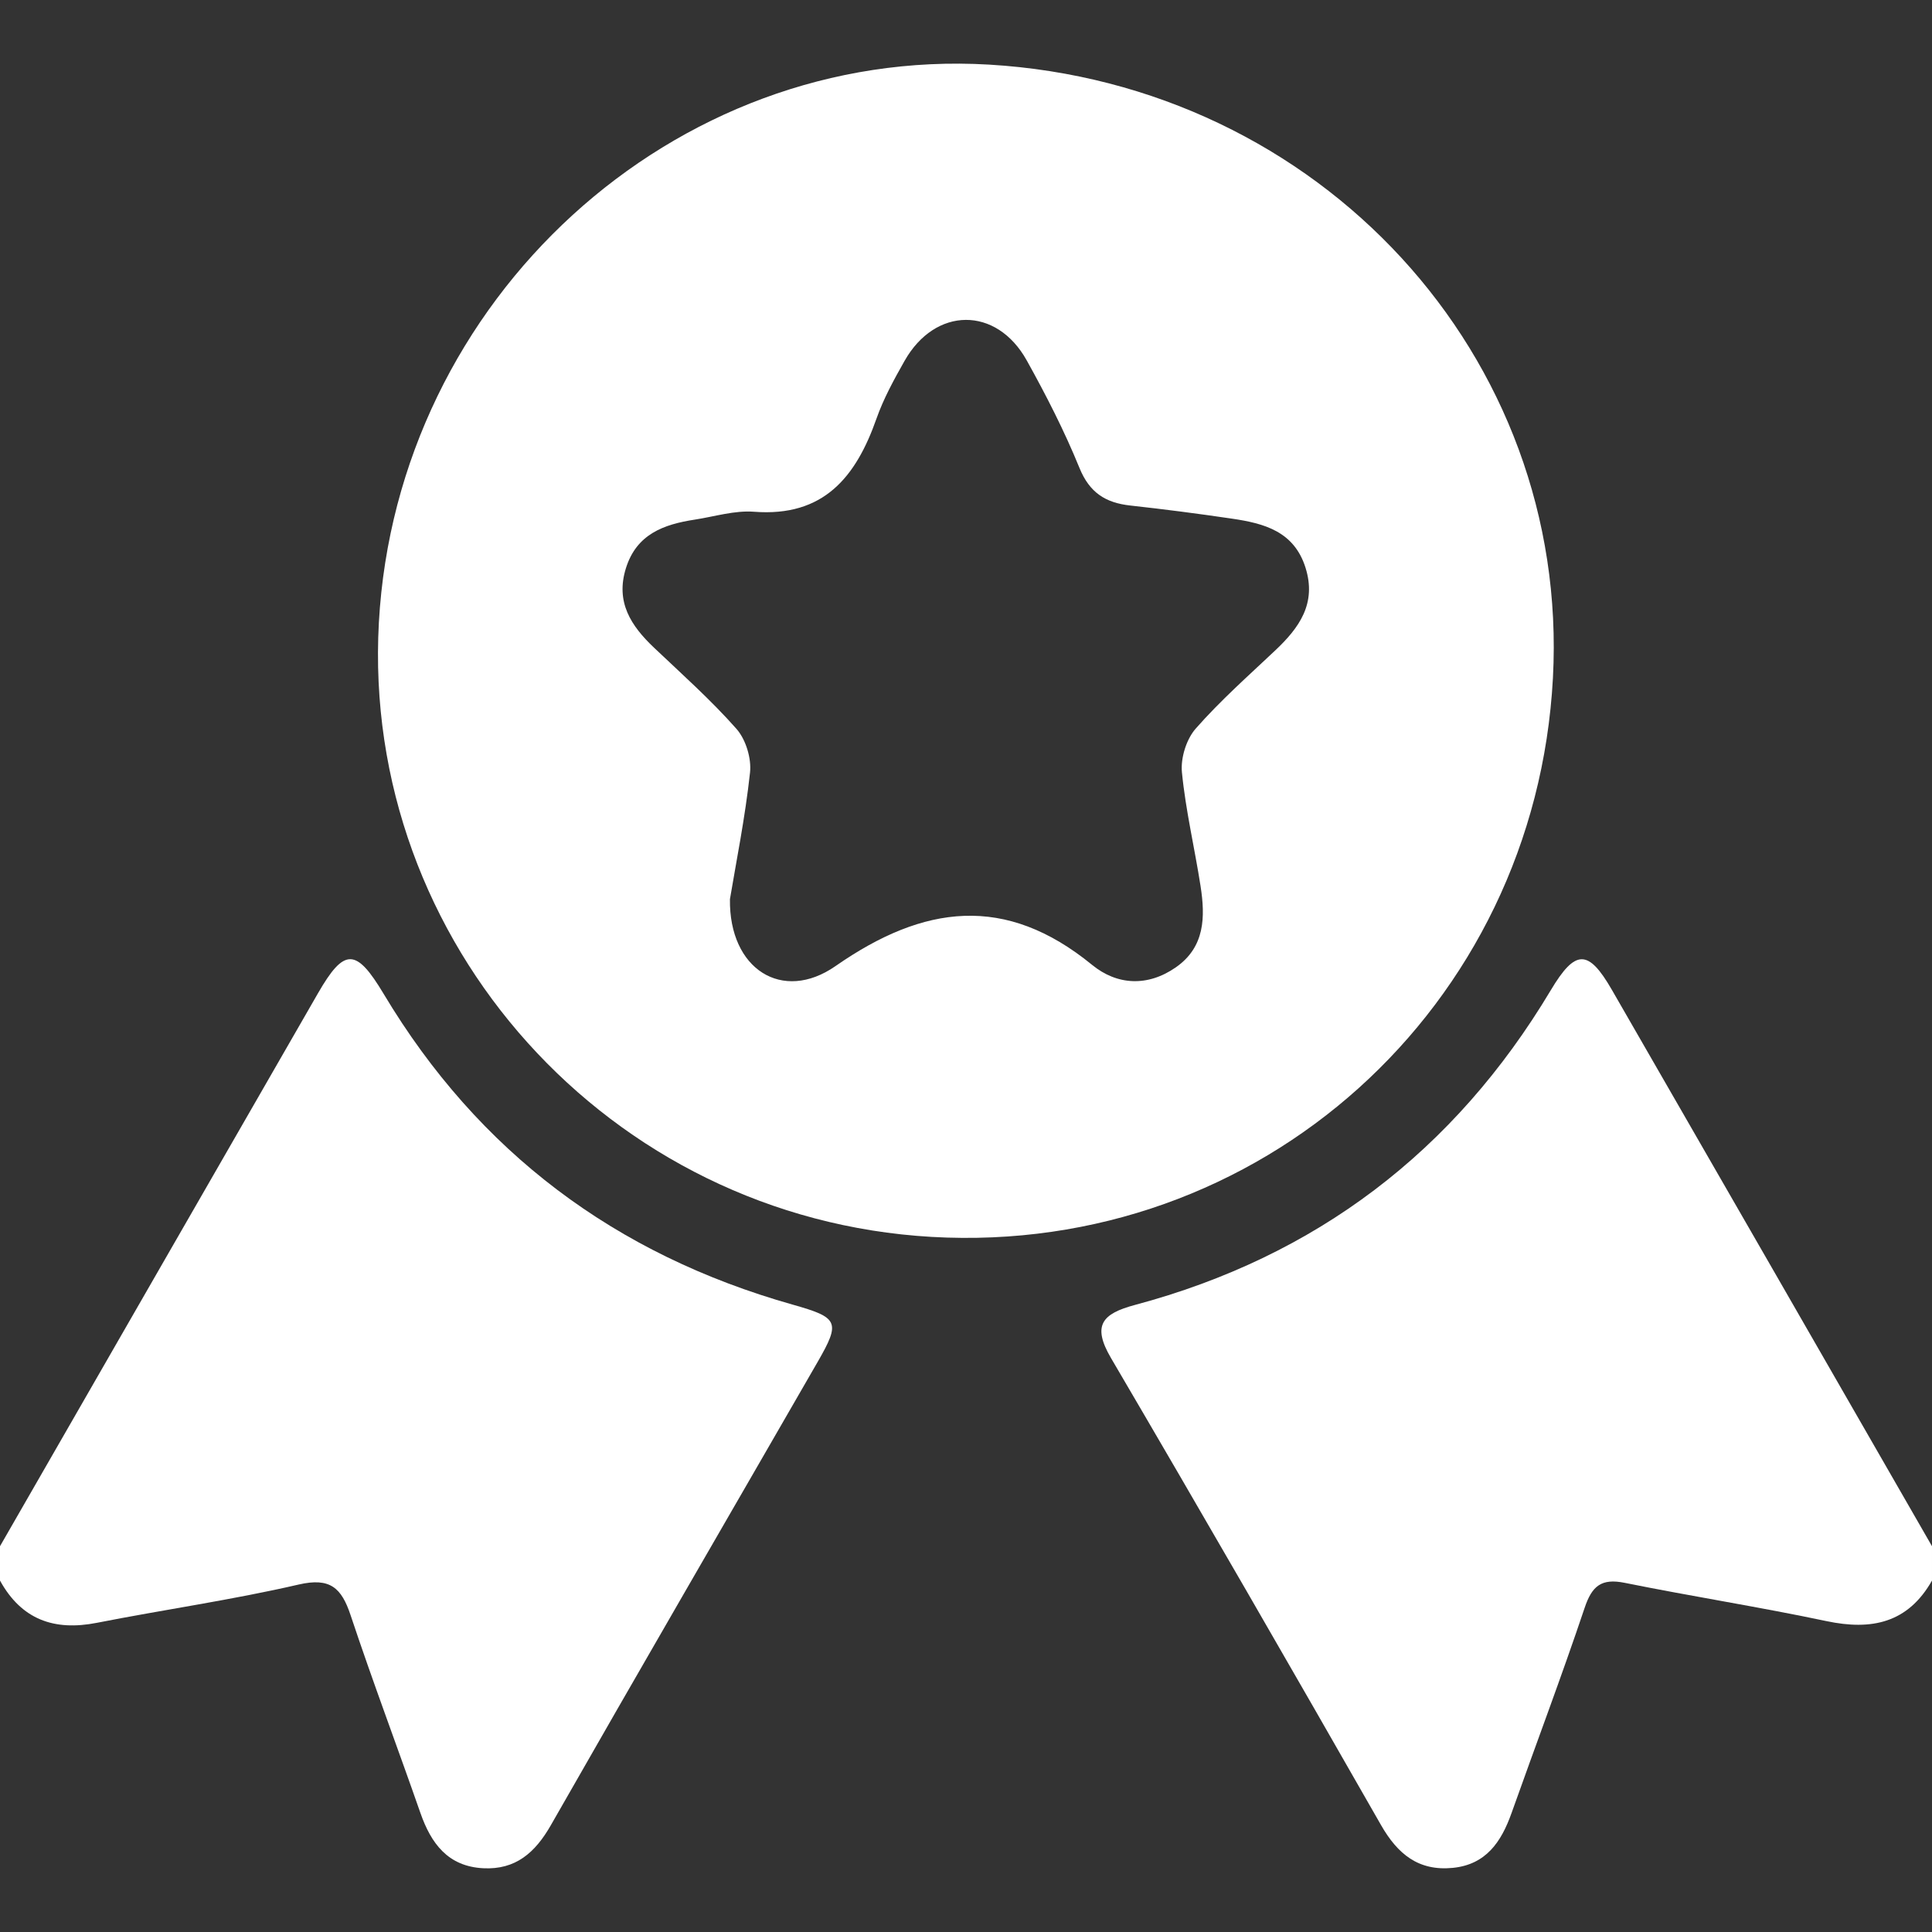
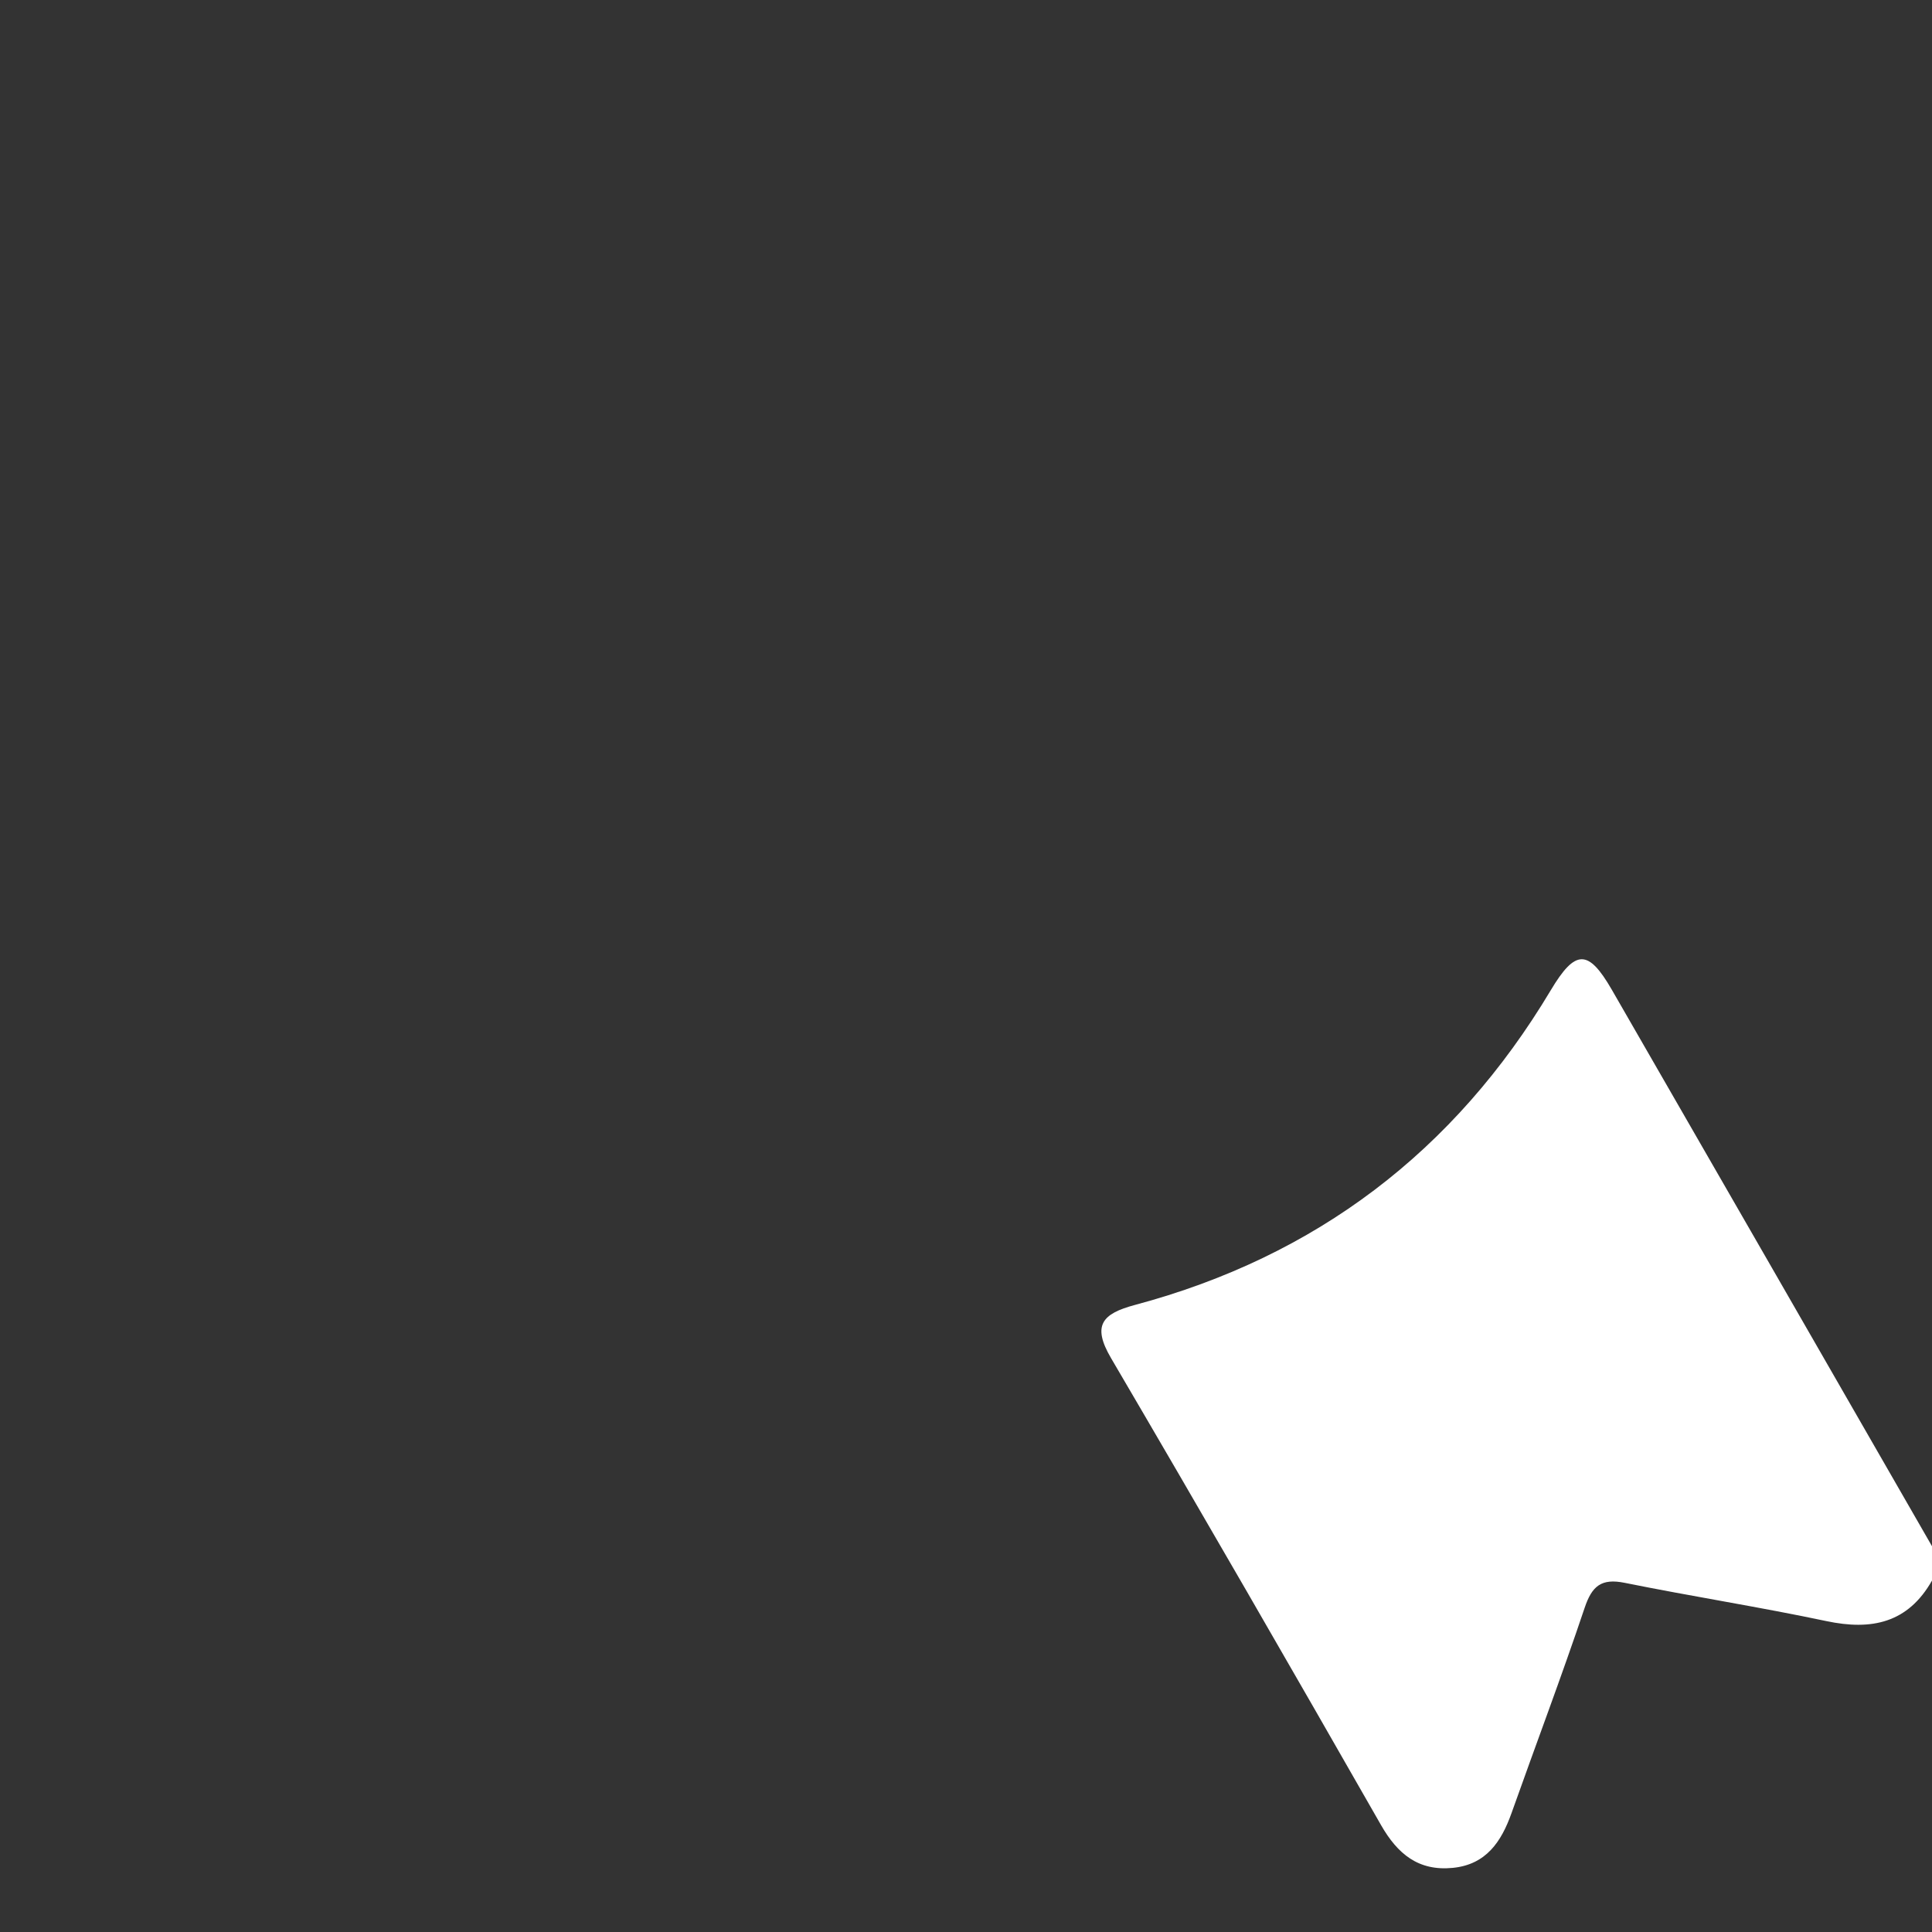
<svg xmlns="http://www.w3.org/2000/svg" version="1.1" id="Vrstva_1" x="0px" y="0px" width="800px" height="800px" viewBox="0 0 800 800" enable-background="new 0 0 800 800" xml:space="preserve">
  <rect x="0" y="0" width="800" height="800" fill="#333333" stroke="none" />
  <g>
    <path fill-rule="evenodd" clip-rule="evenodd" fill="#FFFFFF" d="M800,654.479c-9.979,17.584-24.992,20.744-43.711,16.789   c-27.729-5.861-55.771-10.236-83.555-15.855c-9.609-1.939-13.518,1.271-16.553,10.311c-9.576,28.52-20.223,56.68-30.291,85.037   c-4.217,11.869-10.529,21.309-24.303,22.684c-14.213,1.414-22.871-5.707-29.746-17.738   c-36.938-64.633-74.119-129.129-111.781-193.338c-7.99-13.613-3.65-18.402,9.898-22.023   c74.979-20.041,132.334-63.652,172.166-130.291c10.178-17.026,15.529-17.165,25.307-0.207   c44.26,76.766,88.393,153.602,132.568,230.41C800,644.996,800,649.74,800,654.479z" />
-     <path fill-rule="evenodd" clip-rule="evenodd" fill="#FFFFFF" d="M0,640.256c43.879-76.313,87.736-152.639,131.648-228.932   c10.902-18.943,15.813-18.836,27.229,0.24c39.232,65.557,96.07,107.959,169.369,128.658c18.953,5.35,19.879,7.131,10.42,23.555   c-36.869,64.008-73.971,127.875-110.584,192.025c-6.486,11.359-14.598,18.5-28.027,17.795   c-14.592-0.768-21.566-10.262-25.99-22.945c-9.521-27.303-19.748-54.367-28.879-81.799c-3.779-11.357-8.457-15.746-21.529-12.725   c-27.6,6.377-55.74,10.381-83.564,15.85C22.393,675.461,8.875,670.6,0,654.479C0,649.74,0,644.996,0,640.256z" />
-     <path fill-rule="evenodd" clip-rule="evenodd" fill="#FFFFFF" d="M409.563,26.755c137.012,8.09,240.578,120.746,233.473,253.958   c-7.287,136.538-121.451,239.247-257.277,231.46c-133.48-7.652-236.232-121.862-228.875-254.397   C164.322,123.783,278.885,19.04,409.563,26.755z M302.254,372.325c-0.418,29.007,21.732,43.013,43.723,27.704   c36.523-25.427,70.32-29.867,106.254-0.478c10.291,8.416,22.992,9.144,34.684,0.988c12.07-8.422,12.184-20.877,10.219-33.571   c-2.445-15.754-6.174-31.354-7.723-47.178c-0.576-5.889,1.82-13.663,5.699-18.079c10.117-11.528,21.703-21.788,32.898-32.344   c9.969-9.393,17.236-19.459,12.584-34.282c-4.736-15.077-17.156-18.361-30.383-20.313c-14.027-2.069-28.1-3.896-42.197-5.448   c-10.199-1.125-16.852-5.302-21.018-15.545c-6.227-15.288-13.807-30.107-21.848-44.549c-12.549-22.518-37.875-22.271-50.59,0.208   c-4.357,7.705-8.701,15.594-11.621,23.899c-8.502,24.188-21.877,40.792-50.691,38.566c-8.049-0.622-16.363,2-24.537,3.257   c-12.82,1.965-24.111,5.969-28.527,20.125c-4.375,14.021,2.096,23.847,11.627,32.893c11.594,10.996,23.592,21.673,34.141,33.618   c3.877,4.389,6.262,12.222,5.625,18.083C308.539,338.631,304.771,357.189,302.254,372.325z" />
  </g>
</svg>